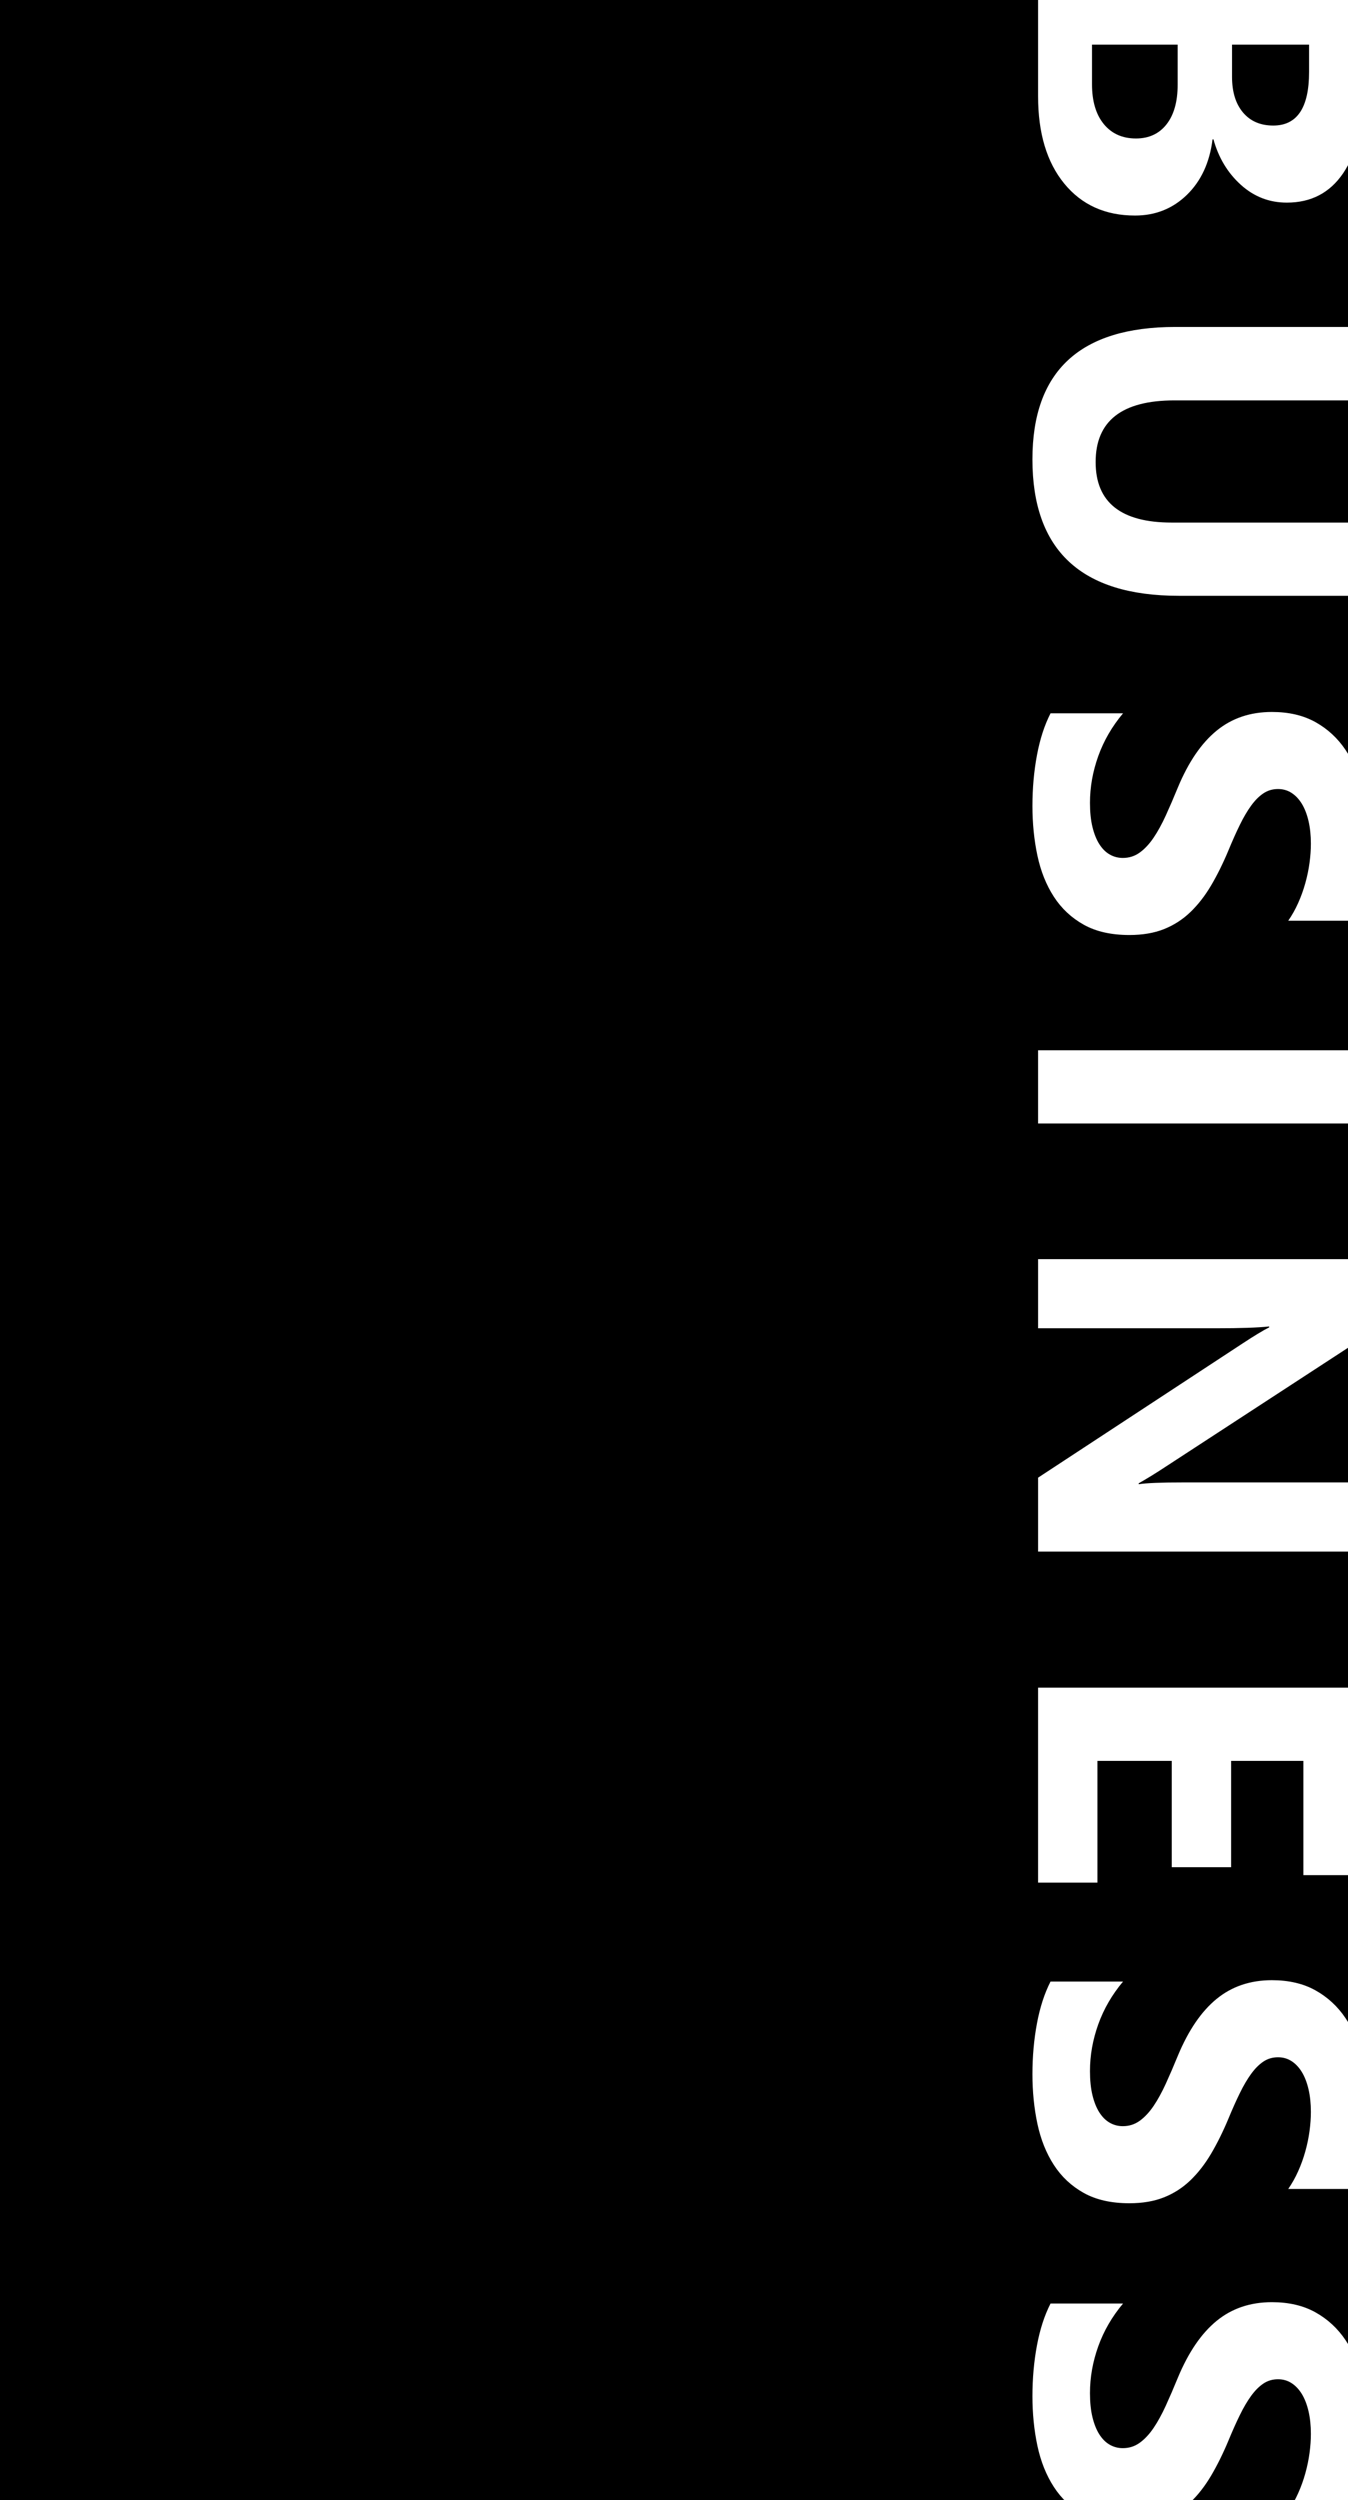
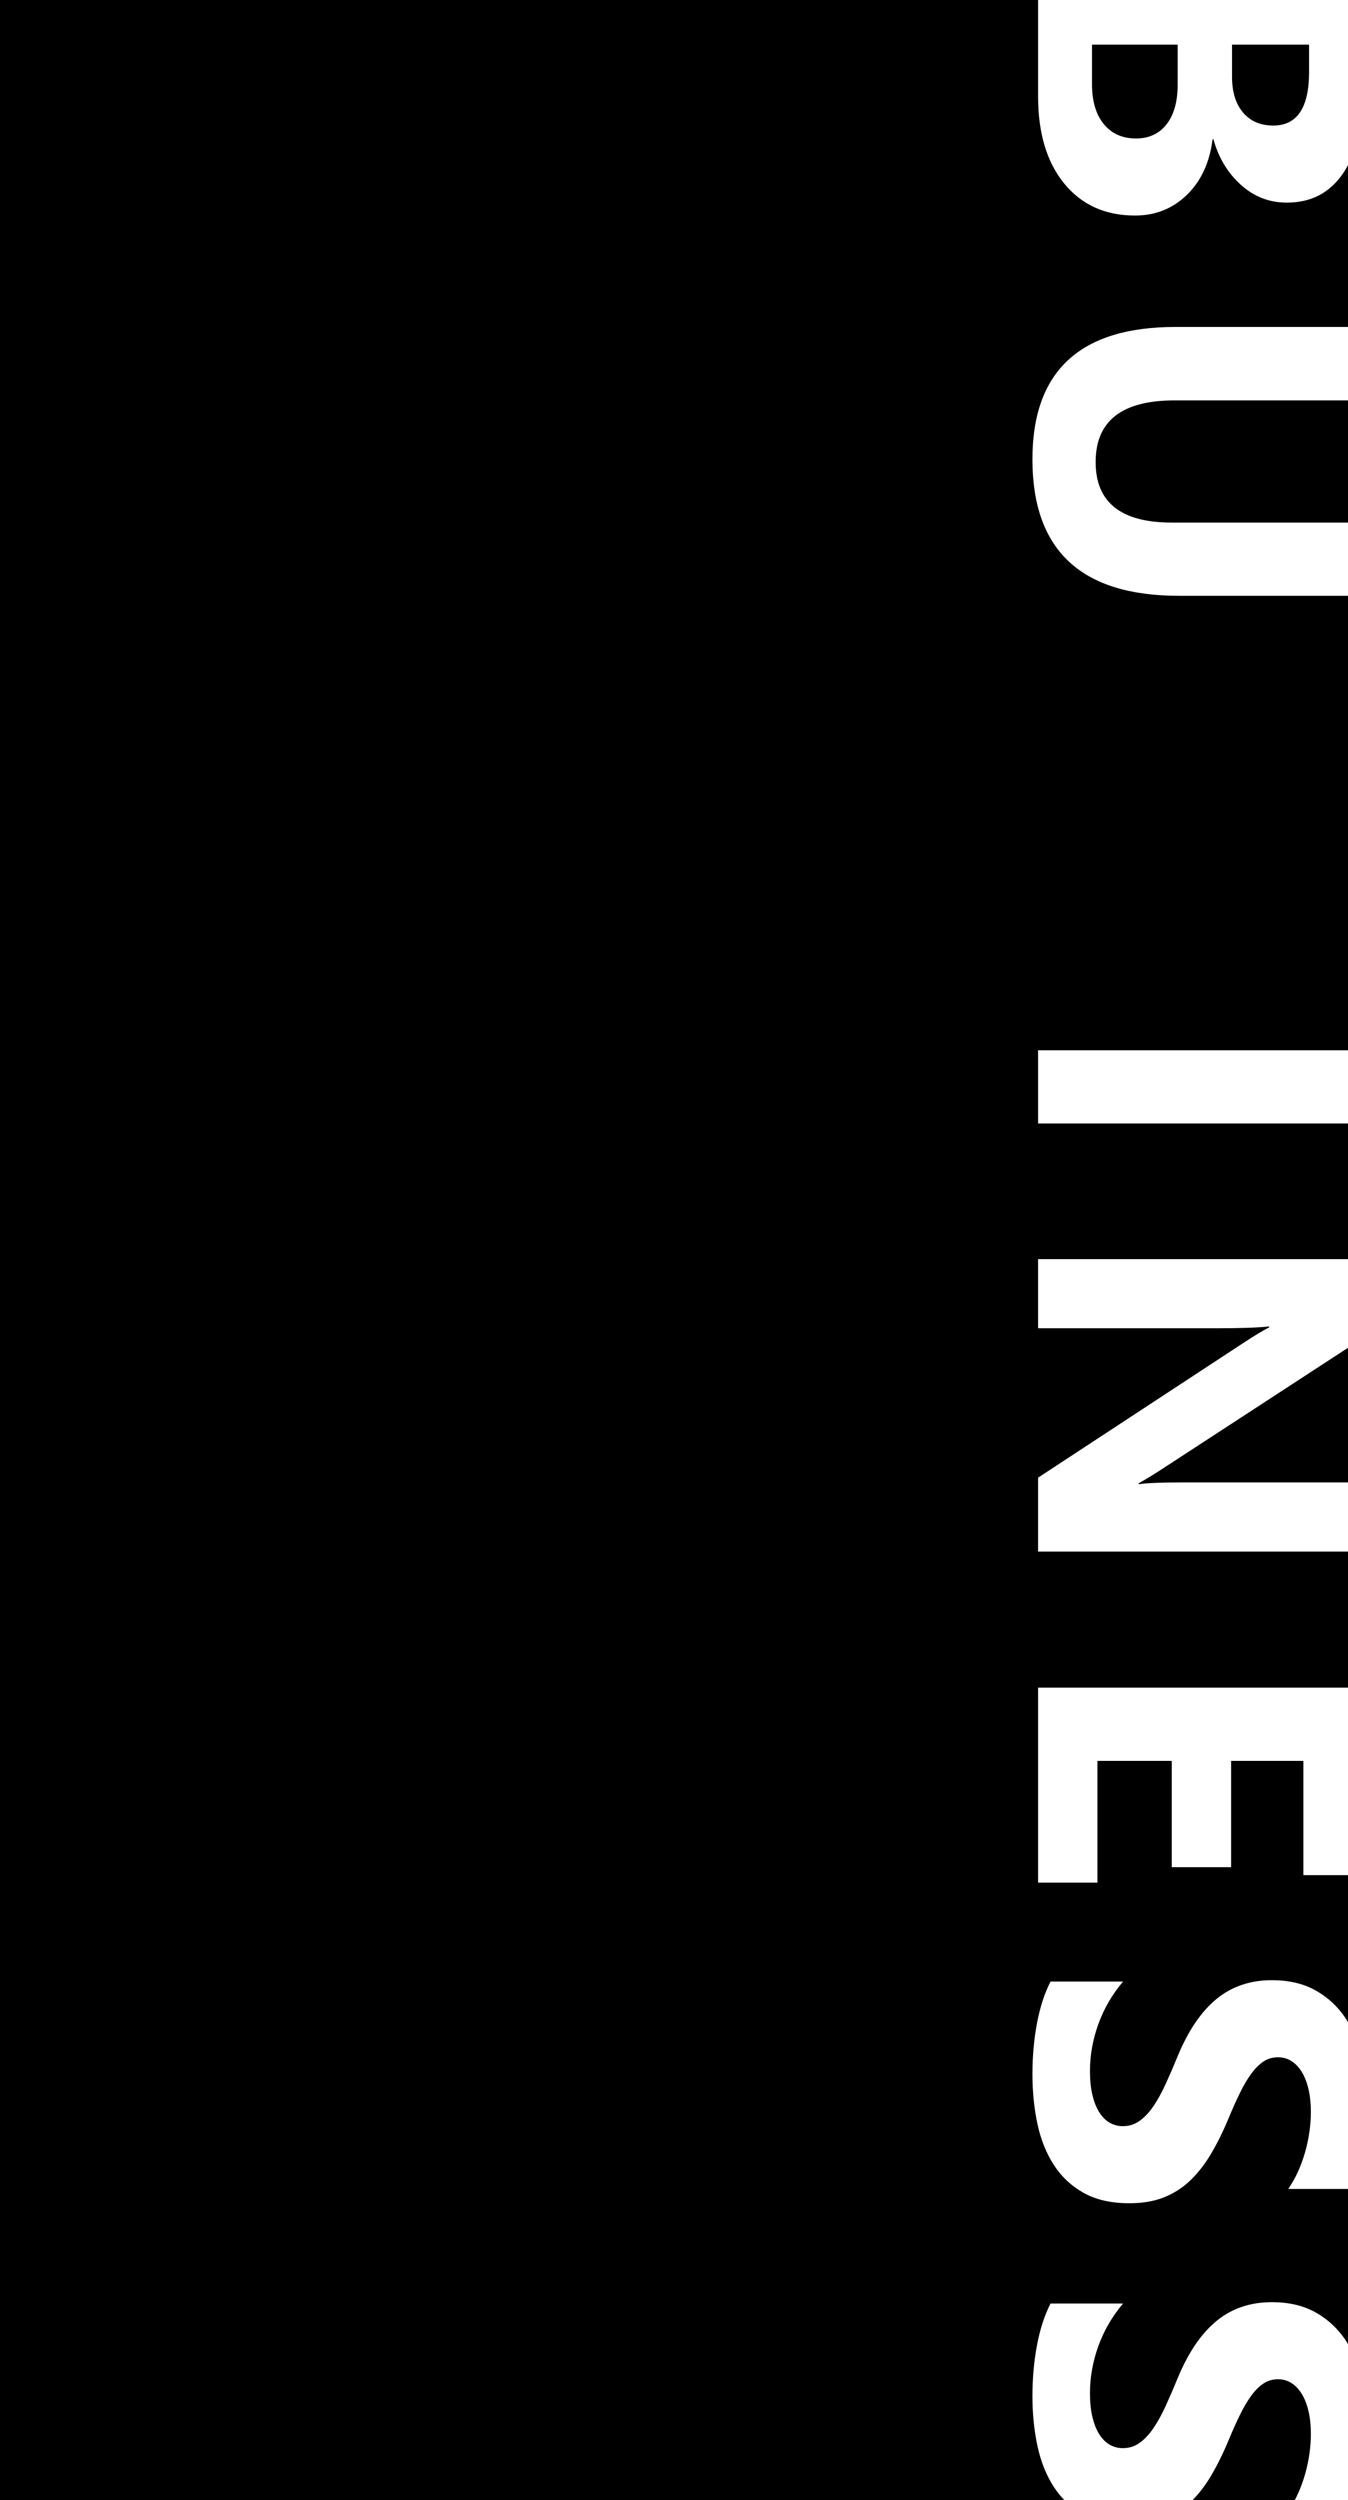
<svg xmlns="http://www.w3.org/2000/svg" version="1.1" id="レイヤー_1" x="0px" y="0px" width="278.281px" height="515.873px" viewBox="0 0 278.281 515.873" enable-background="new 0 0 278.281 515.873" xml:space="preserve">
  <rect width="278.281" height="515.873" />
  <g>
    <g>
-       <path fill="#FFFFFF" d="M214.303-5.9h67.072v24.415c0,7.483-1.373,13.237-4.116,17.26c-2.744,4.022-6.611,6.033-11.6,6.033    c-3.617,0-6.782-1.224-9.495-3.672s-4.6-5.574-5.659-9.378h-0.188c-0.593,4.771-2.354,8.583-5.285,11.437    c-2.931,2.853-6.501,4.279-10.711,4.279c-6.144,0-11.015-2.198-14.616-6.595s-5.402-10.399-5.402-18.008V-5.9z M243.115,9.207    h-17.681v8.186c0,3.491,0.811,6.228,2.433,8.208c1.621,1.98,3.835,2.971,6.642,2.971c2.682,0,4.786-0.976,6.314-2.924    c1.527-1.949,2.292-4.67,2.292-8.162V9.207z M270.243,9.207H254.34v6.642c0,3.118,0.756,5.573,2.269,7.367    c1.513,1.792,3.594,2.689,6.244,2.689c4.927,0,7.391-3.68,7.391-11.039V9.207z" />
+       <path fill="#FFFFFF" d="M214.303-5.9h67.072v24.415c0,7.483-1.373,13.237-4.116,17.26c-2.744,4.022-6.611,6.033-11.6,6.033    c-3.617,0-6.782-1.224-9.495-3.672s-4.6-5.574-5.659-9.378h-0.188c-0.593,4.771-2.354,8.583-5.285,11.437    c-2.931,2.853-6.501,4.279-10.711,4.279c-6.144,0-11.015-2.198-14.616-6.595s-5.402-10.399-5.402-18.008V-5.9z M243.115,9.207    h-17.681v8.186c0,3.491,0.811,6.228,2.433,8.208c1.621,1.98,3.835,2.971,6.642,2.971c2.682,0,4.786-0.976,6.314-2.924    c1.527-1.949,2.292-4.67,2.292-8.162V9.207z M270.243,9.207H254.34v6.642c0,3.118,0.756,5.573,2.269,7.367    c1.513,1.792,3.594,2.689,6.244,2.689c4.927,0,7.391-3.68,7.391-11.039V9.207" />
      <path fill="#FFFFFF" d="M243.349,122.93c-20.144,0-30.215-9.386-30.215-28.157c0-18.21,9.837-27.314,29.514-27.314h38.728v15.154    H242.46c-10.852,0-16.277,4.24-16.277,12.722c0,8.326,5.239,12.488,15.716,12.488h39.477v15.107H243.349z" />
-       <path fill="#FFFFFF" d="M216.875,147.177h14.968c-2.276,2.713-3.984,5.659-5.122,8.84c-1.139,3.181-1.707,6.392-1.707,9.635    c0,1.902,0.171,3.563,0.515,4.981c0.343,1.419,0.818,2.604,1.427,3.555c0.607,0.951,1.324,1.661,2.151,2.129    c0.826,0.467,1.723,0.701,2.689,0.701c1.31,0,2.479-0.374,3.508-1.123c1.029-0.748,1.979-1.77,2.854-3.063    c0.872-1.294,1.714-2.829,2.525-4.606c0.811-1.777,1.637-3.695,2.479-5.753c2.183-5.239,4.849-9.145,7.999-11.717    c3.148-2.573,6.952-3.859,11.412-3.859c3.492,0,6.493,0.702,9.004,2.105c2.51,1.403,4.575,3.313,6.197,5.729    c1.621,2.416,2.813,5.215,3.578,8.396c0.764,3.181,1.146,6.548,1.146,10.103c0,3.492-0.21,6.587-0.631,9.285    c-0.421,2.696-1.068,5.184-1.941,7.46h-13.985c0.779-1.123,1.466-2.347,2.059-3.672c0.592-1.325,1.083-2.689,1.474-4.093    c0.389-1.403,0.678-2.799,0.865-4.186c0.187-1.388,0.28-2.706,0.28-3.952c0-1.716-0.164-3.274-0.491-4.678    s-0.788-2.589-1.38-3.555c-0.593-0.967-1.302-1.715-2.128-2.245s-1.754-0.795-2.783-0.795c-1.122,0-2.128,0.296-3.017,0.889    c-0.889,0.592-1.73,1.434-2.525,2.525c-0.796,1.091-1.575,2.416-2.339,3.976c-0.765,1.559-1.552,3.321-2.362,5.285    c-1.122,2.682-2.315,5.091-3.578,7.227s-2.689,3.968-4.279,5.496c-1.591,1.527-3.407,2.696-5.449,3.508    c-2.043,0.811-4.42,1.216-7.133,1.216c-3.742,0-6.884-0.709-9.425-2.128c-2.542-1.419-4.6-3.344-6.174-5.776    c-1.575-2.433-2.706-5.262-3.392-8.489s-1.028-6.635-1.028-10.22c0-3.68,0.312-7.18,0.936-10.501    C214.692,152.485,215.628,149.608,216.875,147.177z" />
      <path fill="#FFFFFF" d="M214.303,231.807v-15.107h67.072v15.107H214.303z" />
      <path fill="#FFFFFF" d="M214.303,320.132v-15.248l42.143-27.643c2.463-1.622,4.318-2.744,5.565-3.368v-0.187    c-2.37,0.249-5.986,0.374-10.851,0.374h-36.857v-14.266h67.072v16.276l-40.833,26.614c-1.84,1.216-3.664,2.339-5.472,3.367v0.188    c1.559-0.25,4.63-0.374,9.214-0.374h37.091v14.266H214.303z" />
      <path fill="#FFFFFF" d="M214.303,388.438v-40.225h67.072v38.681h-12.302v-23.573h-14.92v21.937h-12.255v-21.937h-15.341v25.117    H214.303z" />
      <path fill="#FFFFFF" d="M216.875,408.849h14.968c-2.276,2.713-3.984,5.659-5.122,8.84c-1.139,3.181-1.707,6.392-1.707,9.635    c0,1.902,0.171,3.563,0.515,4.981c0.343,1.419,0.818,2.604,1.427,3.555c0.607,0.951,1.324,1.661,2.151,2.129    c0.826,0.467,1.723,0.701,2.689,0.701c1.31,0,2.479-0.374,3.508-1.123c1.029-0.748,1.979-1.77,2.854-3.063    c0.872-1.294,1.714-2.829,2.525-4.606c0.811-1.777,1.637-3.695,2.479-5.753c2.183-5.239,4.849-9.145,7.999-11.717    c3.148-2.573,6.952-3.859,11.412-3.859c3.492,0,6.493,0.702,9.004,2.105c2.51,1.403,4.575,3.313,6.197,5.729    c1.621,2.416,2.813,5.215,3.578,8.396c0.764,3.181,1.146,6.548,1.146,10.103c0,3.492-0.21,6.587-0.631,9.285    c-0.421,2.696-1.068,5.184-1.941,7.46h-13.985c0.779-1.123,1.466-2.347,2.059-3.672c0.592-1.325,1.083-2.689,1.474-4.093    c0.389-1.403,0.678-2.799,0.865-4.186c0.187-1.388,0.28-2.706,0.28-3.952c0-1.716-0.164-3.274-0.491-4.678    s-0.788-2.589-1.38-3.555c-0.593-0.967-1.302-1.715-2.128-2.245s-1.754-0.795-2.783-0.795c-1.122,0-2.128,0.296-3.017,0.889    c-0.889,0.592-1.73,1.434-2.525,2.525c-0.796,1.091-1.575,2.416-2.339,3.976c-0.765,1.559-1.552,3.321-2.362,5.285    c-1.122,2.682-2.315,5.091-3.578,7.227s-2.689,3.968-4.279,5.496c-1.591,1.527-3.407,2.696-5.449,3.508    c-2.043,0.811-4.42,1.216-7.133,1.216c-3.742,0-6.884-0.709-9.425-2.128c-2.542-1.419-4.6-3.344-6.174-5.776    c-1.575-2.433-2.706-5.262-3.392-8.489s-1.028-6.635-1.028-10.22c0-3.68,0.312-7.18,0.936-10.501    C214.692,414.157,215.628,411.28,216.875,408.849z" />
      <path fill="#FFFFFF" d="M216.875,475.284h14.968c-2.276,2.713-3.984,5.659-5.122,8.84c-1.139,3.181-1.707,6.392-1.707,9.635    c0,1.902,0.171,3.563,0.515,4.981c0.343,1.419,0.818,2.604,1.427,3.555c0.607,0.951,1.324,1.661,2.151,2.129    c0.826,0.467,1.723,0.701,2.689,0.701c1.31,0,2.479-0.374,3.508-1.123c1.029-0.748,1.979-1.77,2.854-3.063    c0.872-1.294,1.714-2.829,2.525-4.606c0.811-1.777,1.637-3.695,2.479-5.753c2.183-5.239,4.849-9.145,7.999-11.717    c3.148-2.573,6.952-3.859,11.412-3.859c3.492,0,6.493,0.702,9.004,2.105c2.51,1.403,4.575,3.313,6.197,5.729    c1.621,2.416,2.813,5.215,3.578,8.396c0.764,3.181,1.146,6.548,1.146,10.103c0,3.492-0.21,6.587-0.631,9.285    c-0.421,2.696-1.068,5.184-1.941,7.46h-13.985c0.779-1.123,1.466-2.347,2.059-3.672c0.592-1.325,1.083-2.689,1.474-4.093    c0.389-1.403,0.678-2.799,0.865-4.186c0.187-1.388,0.28-2.706,0.28-3.952c0-1.716-0.164-3.274-0.491-4.678    s-0.788-2.589-1.38-3.555c-0.593-0.967-1.302-1.715-2.128-2.245s-1.754-0.795-2.783-0.795c-1.122,0-2.128,0.296-3.017,0.889    c-0.889,0.592-1.73,1.434-2.525,2.525c-0.796,1.091-1.575,2.416-2.339,3.976c-0.765,1.559-1.552,3.321-2.362,5.285    c-1.122,2.682-2.315,5.091-3.578,7.227s-2.689,3.968-4.279,5.496c-1.591,1.527-3.407,2.696-5.449,3.508    c-2.043,0.811-4.42,1.216-7.133,1.216c-3.742,0-6.884-0.709-9.425-2.128c-2.542-1.419-4.6-3.344-6.174-5.776    c-1.575-2.433-2.706-5.262-3.392-8.489s-1.028-6.635-1.028-10.22c0-3.68,0.312-7.18,0.936-10.501    C214.692,480.593,215.628,477.716,216.875,475.284z" />
    </g>
  </g>
</svg>